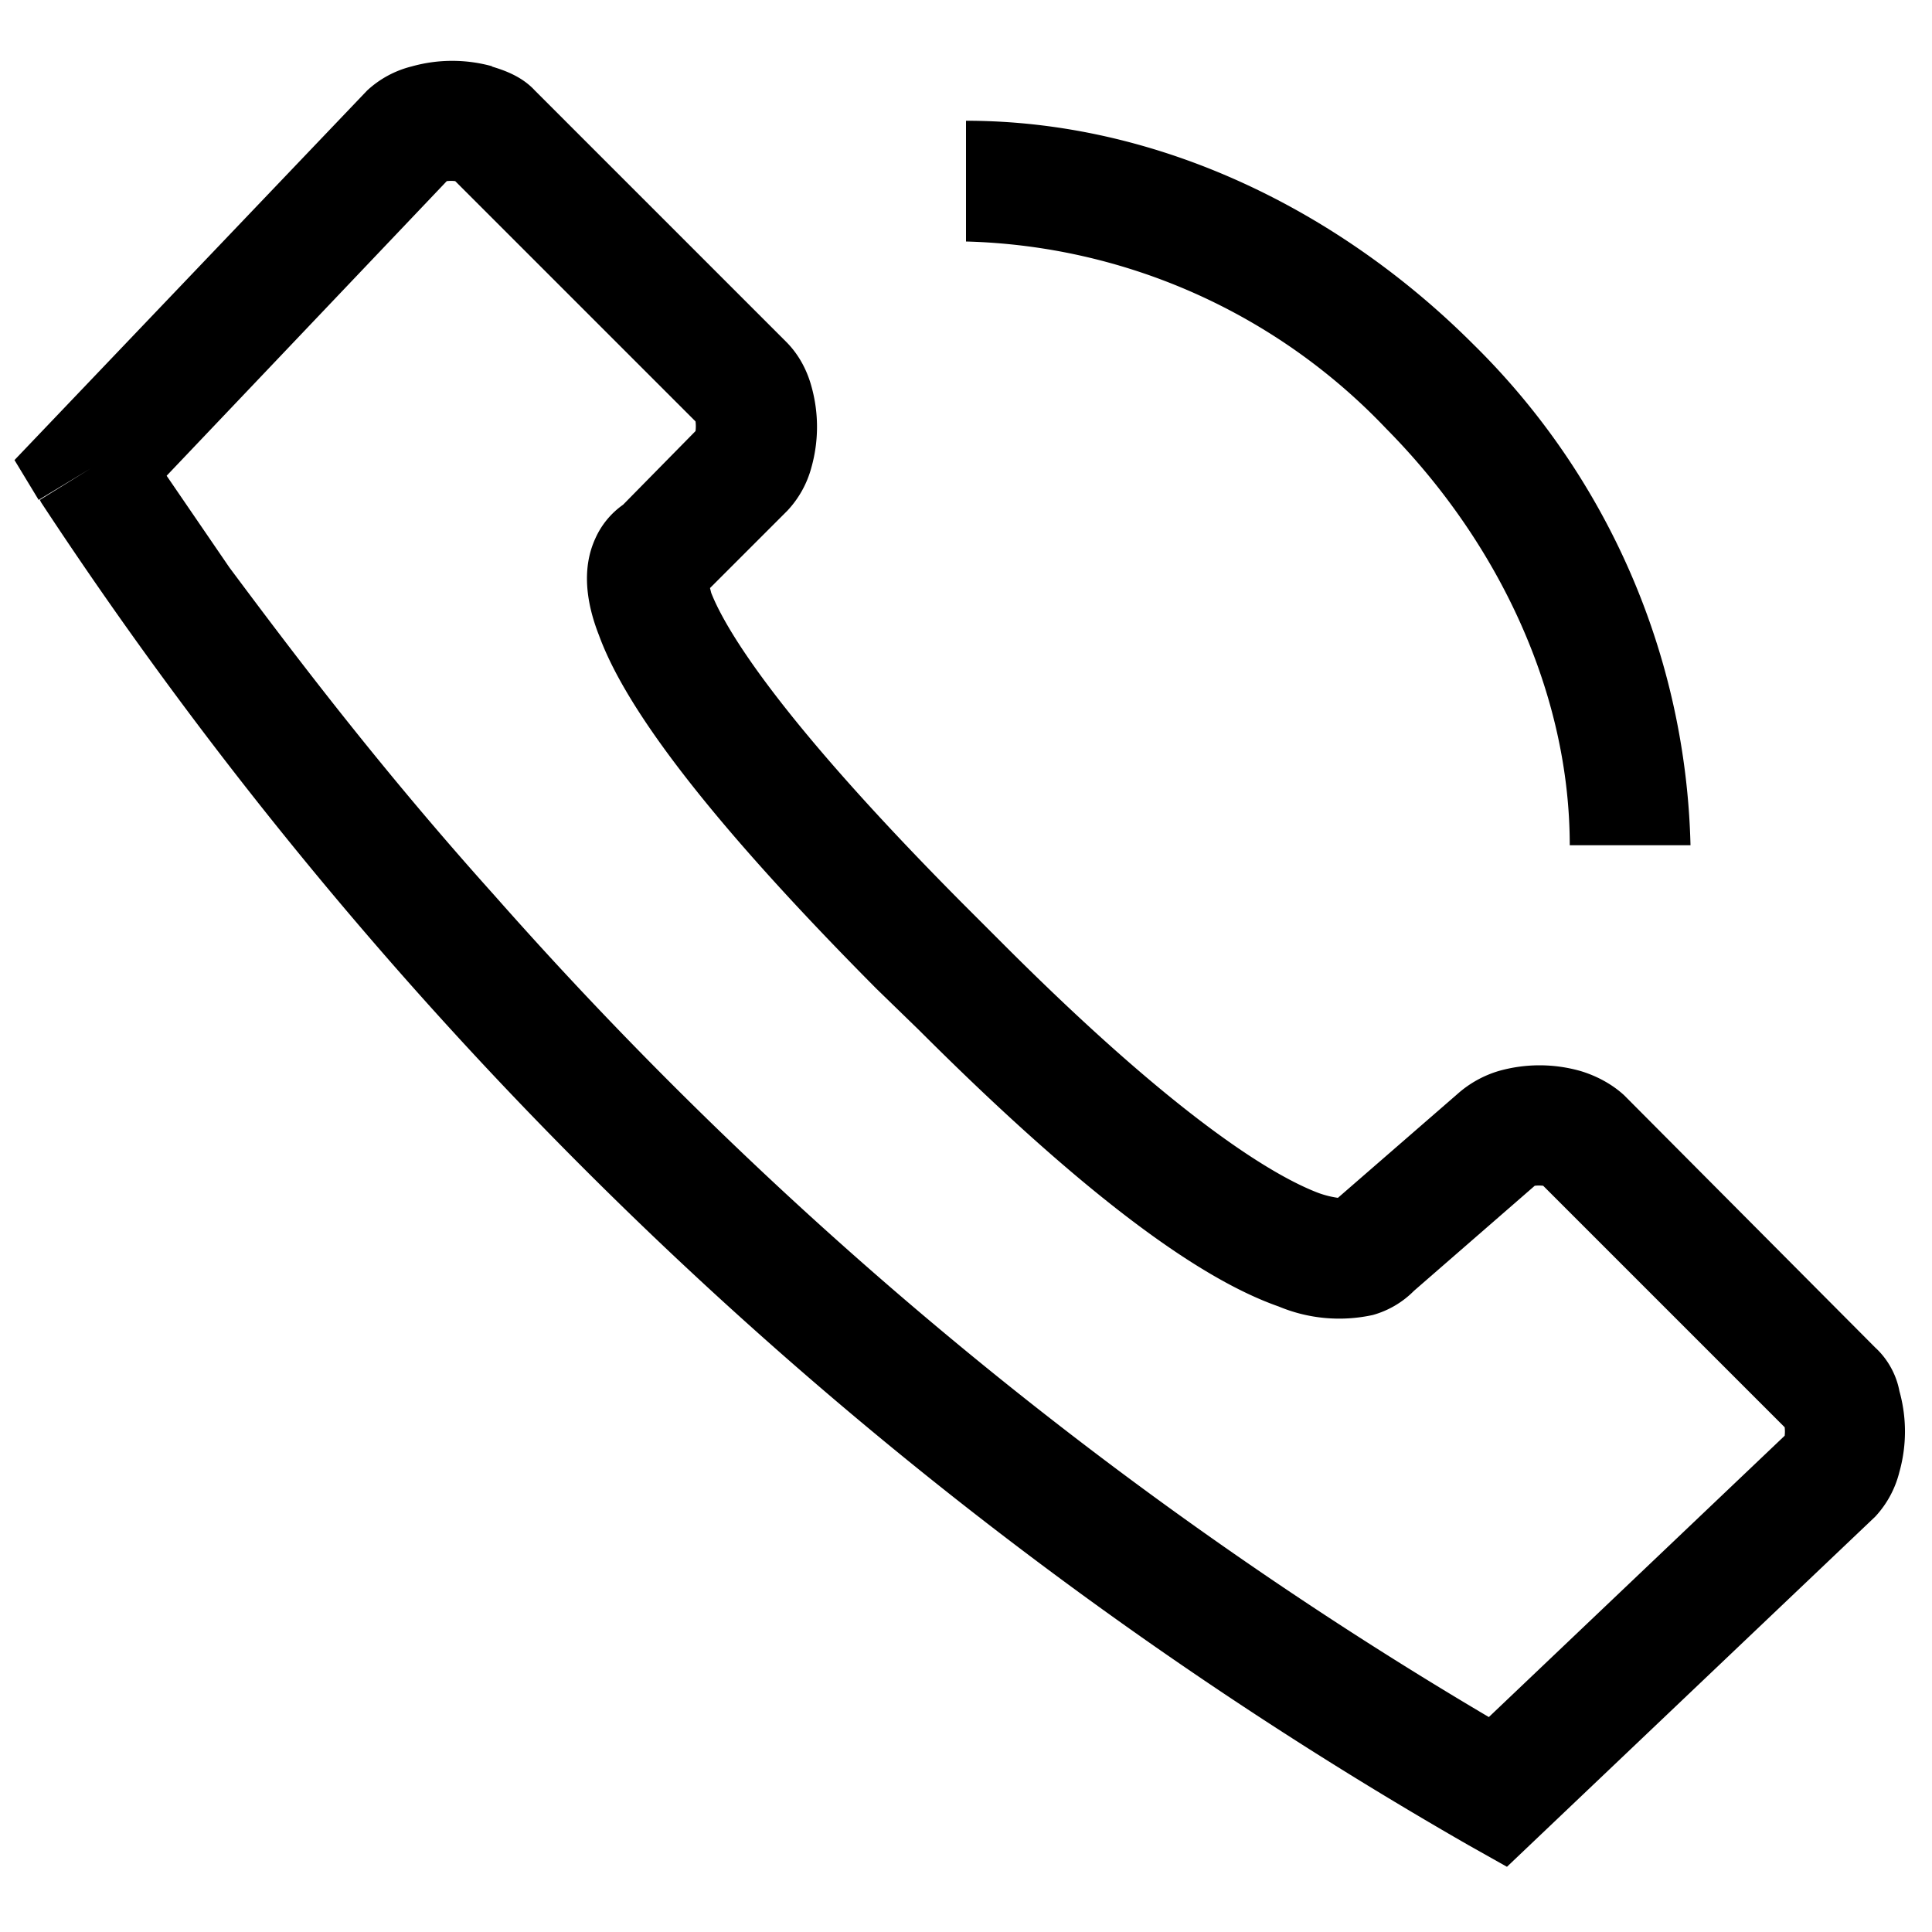
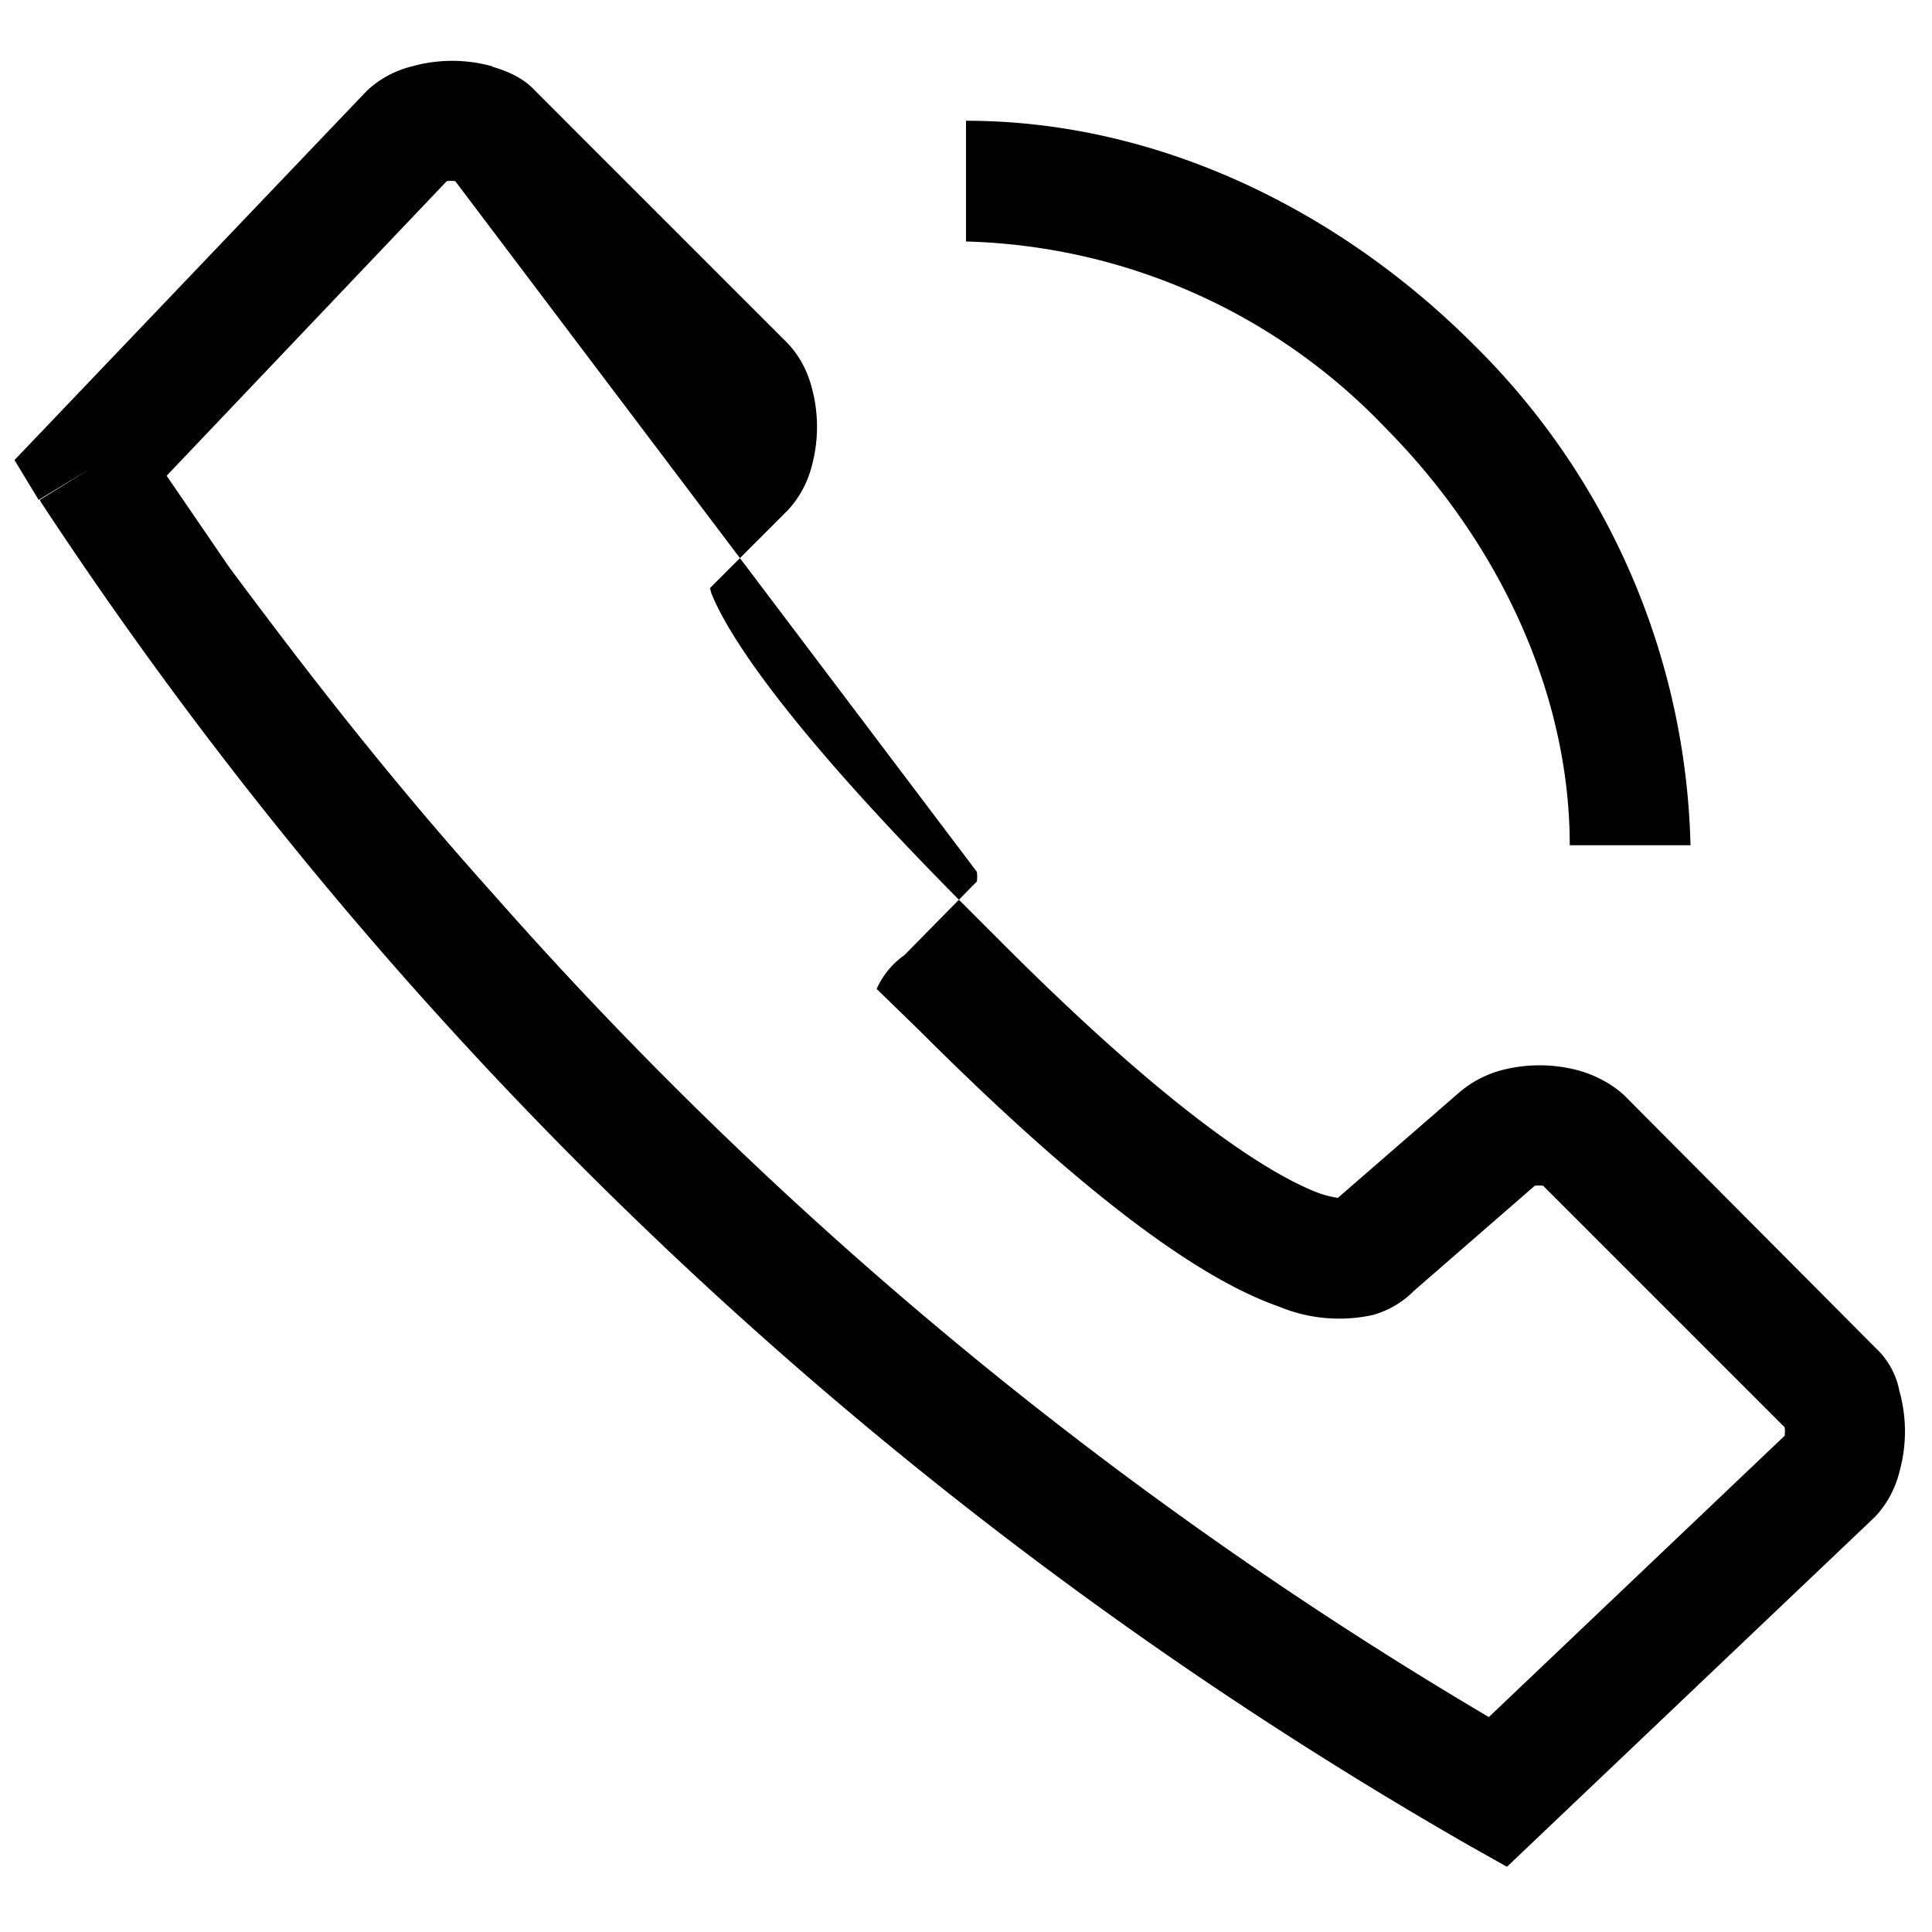
<svg xmlns="http://www.w3.org/2000/svg" width="16" height="16" fill="none">
-   <path fill="currentColor" d="M4.07.55c.1.03.25.08.36.2l2.08 2.08c.12.12.18.26.21.37a1.24 1.24 0 0 1 0 .67.84.84 0 0 1-.2.36l-.64.64.01.04c.13.33.6 1.08 2.08 2.57l.35.35c1.44 1.44 2.23 1.91 2.6 2.05a.8.8 0 0 0 .16.04l.99-.86a.9.9 0 0 1 .34-.19 1.24 1.24 0 0 1 .68 0c.1.03.24.09.36.2l2.08 2.09c.12.11.18.25.2.36a1.24 1.24 0 0 1 0 .67.84.84 0 0 1-.2.37l-3.05 2.9-.32-.18A34.97 34.97 0 0 1 .34 4.16l-.01-.02.42-.26-.43.26-.2-.33L3.04.75a.84.84 0 0 1 .37-.2 1.24 1.24 0 0 1 .67 0ZM1.38 3.94l.52.76c.5.67 1.22 1.63 2.19 2.71a34.11 34.11 0 0 0 8.24 6.81l2.45-2.33a.32.32 0 0 0 0-.07l-2-2a.31.31 0 0 0-.07 0l-1 .87a.77.77 0 0 1-.34.2 1.3 1.3 0 0 1-.78-.07c-.6-.21-1.51-.82-2.98-2.29l-.35-.34c-1.49-1.5-2.1-2.38-2.3-2.93-.11-.28-.14-.56-.03-.8a.68.68 0 0 1 .23-.28l.6-.61a.31.31 0 0 0 0-.08L3.77 1.5a.31.31 0 0 0-.07 0L1.38 3.94Zm10.1-.39A4.98 4.98 0 0 0 8 2V1c1.6 0 3.1.75 4.2 1.85A6.02 6.02 0 0 1 14 7h-1c0-1.25-.58-2.5-1.52-3.45Z" />
+   <path fill="currentColor" d="M4.07.55c.1.03.25.08.36.2l2.08 2.08c.12.12.18.26.21.37a1.24 1.24 0 0 1 0 .67.84.84 0 0 1-.2.36l-.64.64.01.04c.13.33.6 1.08 2.08 2.57l.35.35c1.44 1.44 2.23 1.91 2.6 2.05a.8.8 0 0 0 .16.04l.99-.86a.9.9 0 0 1 .34-.19 1.24 1.24 0 0 1 .68 0c.1.03.24.09.36.2l2.08 2.09c.12.11.18.25.2.36a1.24 1.24 0 0 1 0 .67.84.84 0 0 1-.2.37l-3.05 2.9-.32-.18A34.97 34.97 0 0 1 .34 4.16l-.01-.02.42-.26-.43.26-.2-.33L3.04.75a.84.84 0 0 1 .37-.2 1.24 1.24 0 0 1 .67 0ZM1.38 3.94l.52.76c.5.67 1.22 1.63 2.19 2.71a34.11 34.11 0 0 0 8.24 6.81l2.45-2.33a.32.32 0 0 0 0-.07l-2-2a.31.31 0 0 0-.07 0l-1 .87a.77.77 0 0 1-.34.2 1.3 1.3 0 0 1-.78-.07c-.6-.21-1.51-.82-2.98-2.29l-.35-.34a.68.68 0 0 1 .23-.28l.6-.61a.31.31 0 0 0 0-.08L3.77 1.5a.31.31 0 0 0-.07 0L1.38 3.94Zm10.1-.39A4.98 4.98 0 0 0 8 2V1c1.6 0 3.1.75 4.2 1.85A6.02 6.02 0 0 1 14 7h-1c0-1.25-.58-2.5-1.52-3.45Z" />
</svg>